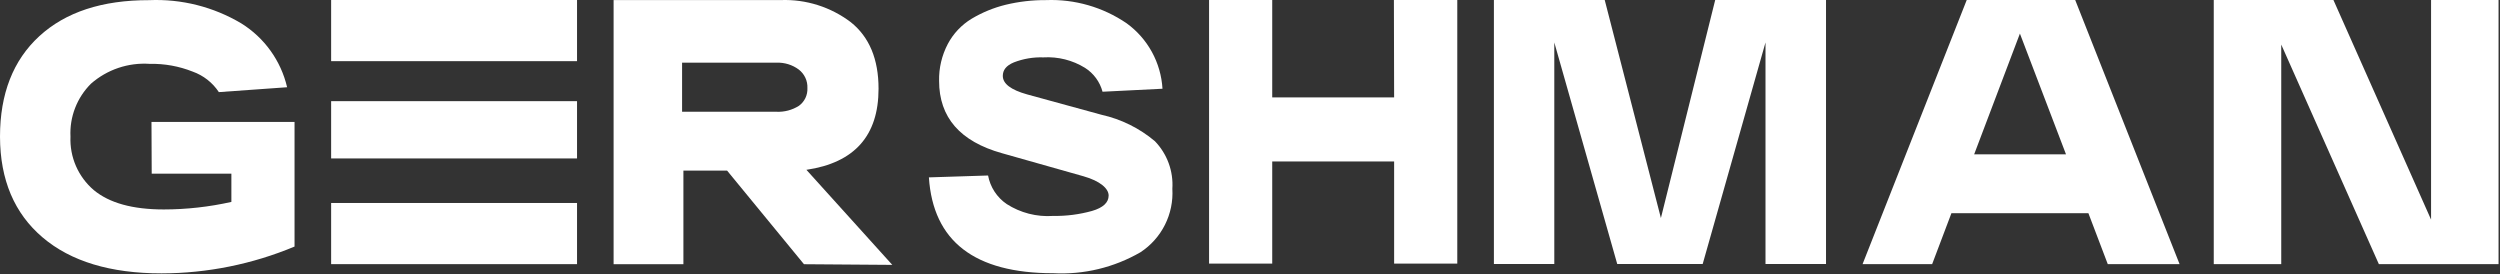
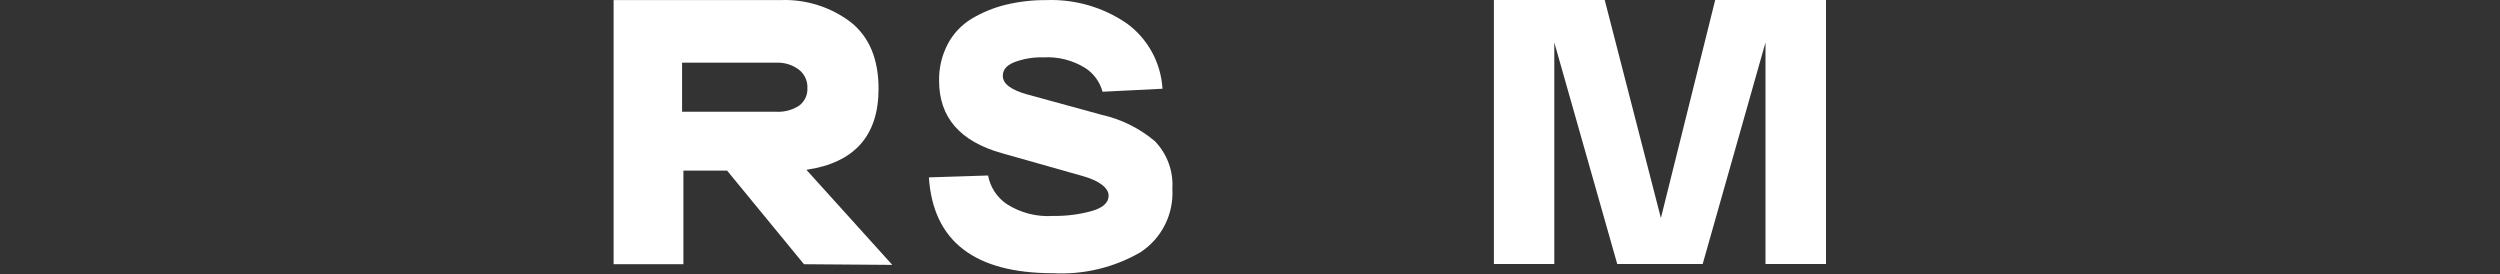
<svg xmlns="http://www.w3.org/2000/svg" width="328" height="36" viewBox="0 0 328 36" fill="none">
  <rect x="0" y="0" width="328" height="36" fill="#333333" stroke="none" />
-   <path d="M19.875 15.996H38.644V32.349C33.117 34.66 27.188 35.856 21.198 35.867C14.49 35.867 9.285 34.293 5.583 31.143C1.88 27.993 0.019 23.594 0 17.944C0 12.303 1.72 7.904 5.161 4.744C8.602 1.585 13.405 0.01 19.569 0.02C23.812 -0.162 28.017 0.899 31.665 3.073C34.697 4.958 36.857 7.97 37.67 11.446L28.714 12.085C27.892 10.841 26.688 9.898 25.283 9.396C23.49 8.683 21.571 8.337 19.642 8.379C18.249 8.283 16.852 8.463 15.529 8.91C14.207 9.357 12.986 10.06 11.936 10.981C11.026 11.886 10.316 12.972 9.853 14.169C9.39 15.366 9.183 16.647 9.247 17.929C9.19 19.252 9.436 20.571 9.965 21.785C10.494 22.999 11.292 24.076 12.3 24.936C14.35 26.637 17.403 27.48 21.488 27.48C24.472 27.476 27.446 27.145 30.357 26.491V22.784H19.904L19.875 15.996Z" fill="white" />
-   <path d="M43.445 26.631H75.707V34.655H43.445V26.631ZM43.445 8.024V0H75.707V8.024H52.605H43.445ZM43.445 13.272H75.707V20.787H43.445V13.272Z" fill="white" />
  <path d="M105.481 34.665L95.392 22.381H89.663V34.665H80.504V0.009H102.443C105.75 -0.111 108.996 0.916 111.631 2.917C114.055 4.855 115.266 7.762 115.266 11.639C115.266 17.802 112.111 21.349 105.801 22.28L117.069 34.752L105.481 34.665ZM89.489 8.223V14.662H101.832C102.888 14.718 103.935 14.444 104.827 13.877C105.189 13.611 105.48 13.259 105.673 12.854C105.865 12.448 105.955 12 105.932 11.552C105.952 11.086 105.859 10.622 105.662 10.199C105.464 9.777 105.168 9.408 104.798 9.124C103.96 8.502 102.934 8.184 101.89 8.223H89.489Z" fill="white" />
  <path d="M129.635 23.025C129.774 23.776 130.06 24.493 130.477 25.134C130.893 25.775 131.432 26.328 132.063 26.761C133.876 27.928 136.017 28.479 138.169 28.33C139.893 28.358 141.611 28.138 143.272 27.676C144.726 27.255 145.453 26.572 145.453 25.656C145.453 24.74 144.348 23.751 142.153 23.126L131.467 20.103C125.961 18.562 123.209 15.398 123.209 10.61C123.175 8.932 123.565 7.272 124.343 5.784C125.067 4.41 126.153 3.259 127.483 2.455C128.872 1.627 130.376 1.01 131.946 0.624C133.679 0.207 135.456 0.002 137.239 0.013C140.996 -0.132 144.701 0.933 147.808 3.051C149.181 4.045 150.315 5.331 151.13 6.817C151.944 8.303 152.419 9.951 152.519 11.642L144.653 12.035C144.305 10.735 143.48 9.614 142.342 8.895C140.707 7.891 138.804 7.414 136.89 7.528C135.569 7.483 134.254 7.706 133.022 8.183C132.005 8.604 131.568 9.2 131.568 9.956C131.568 10.988 132.63 11.788 134.752 12.384L144.522 15.059C147.097 15.633 149.496 16.82 151.516 18.518C152.314 19.342 152.93 20.324 153.326 21.4C153.722 22.477 153.888 23.624 153.813 24.769C153.911 26.403 153.575 28.034 152.84 29.497C152.105 30.96 150.996 32.202 149.625 33.098C146.158 35.102 142.183 36.057 138.184 35.846C127.861 35.846 122.424 31.654 121.871 23.272L129.635 23.025Z" fill="white" />
-   <path d="M182.88 0H191.196V34.583H182.909V21.18H166.916V34.583H158.629V0H166.916V12.778H182.909L182.88 0Z" fill="white" />
  <path d="M225.034 0H239.573V34.641H231.634V5.568L223.391 34.641H212.182L203.924 5.568V34.641H196V0H210.539L217.91 28.608L225.034 0Z" fill="white" />
-   <path d="M276.541 34.657L273.997 27.97H256.027L253.497 34.657H244.367L258.034 0.001H272.267L285.962 34.657H276.541ZM259.008 20.251H271.06L265.012 4.406L259.008 20.251Z" fill="white" />
-   <path d="M318.956 0.002H327.81V34.658H312.108L299.299 5.846V34.658H290.445V0.002H306.147L318.956 28.814V0.002Z" fill="white" />
</svg>